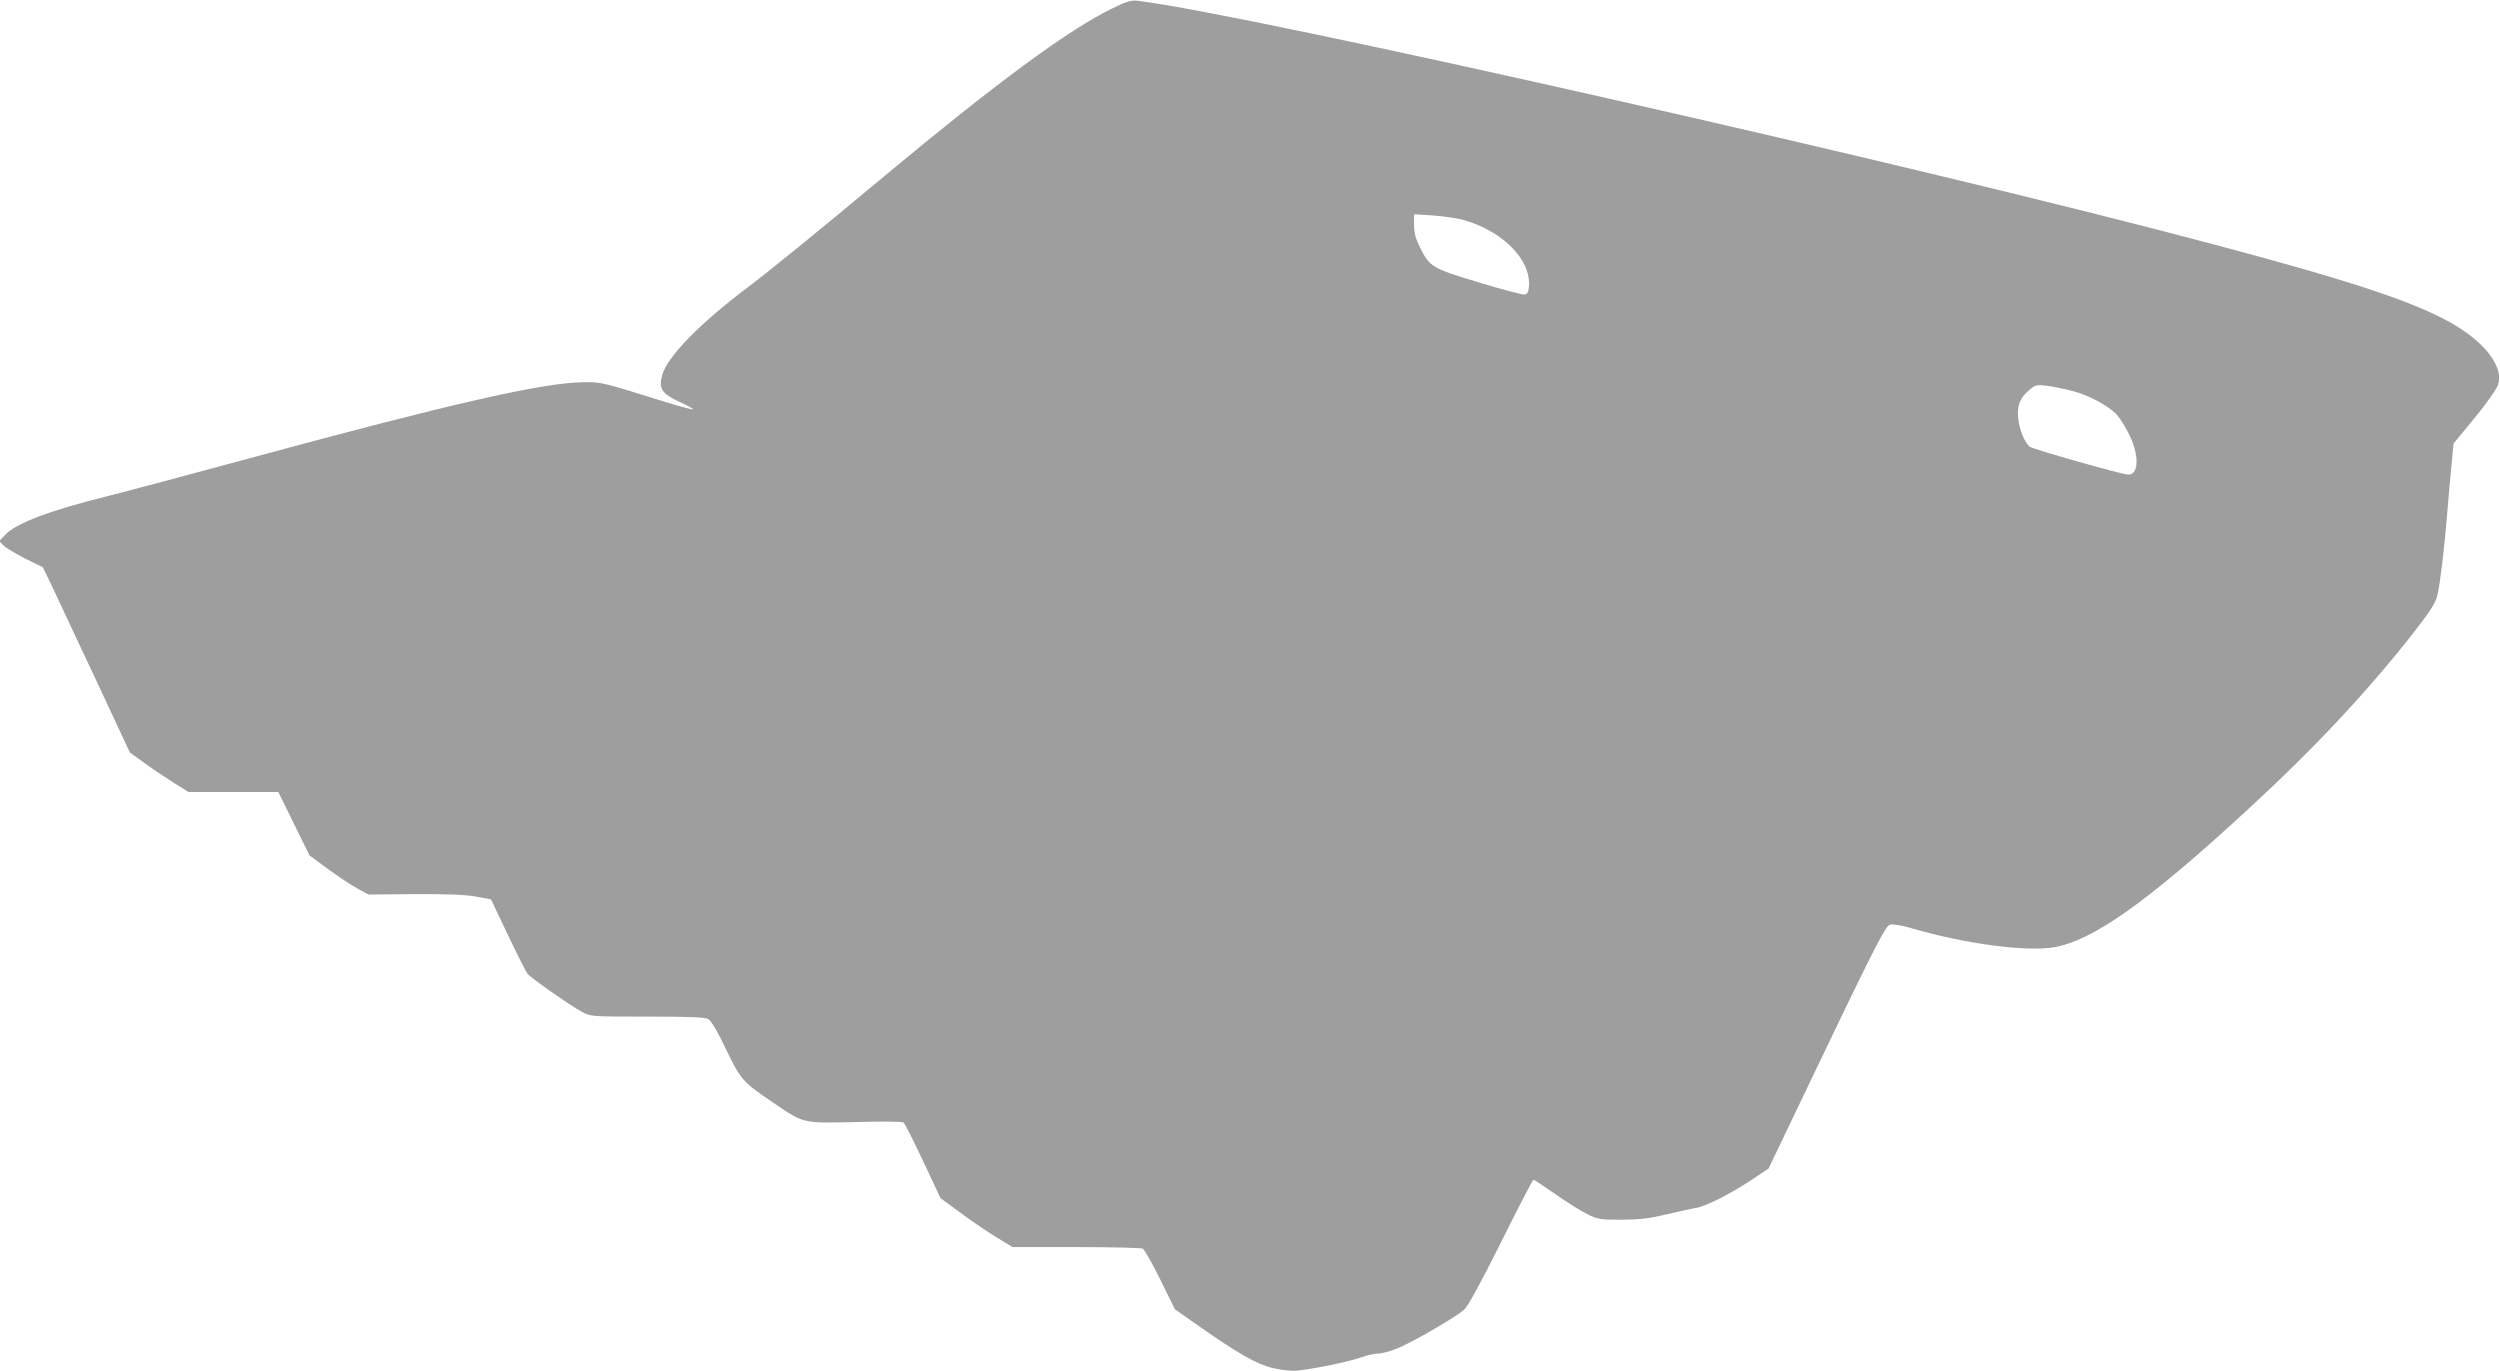
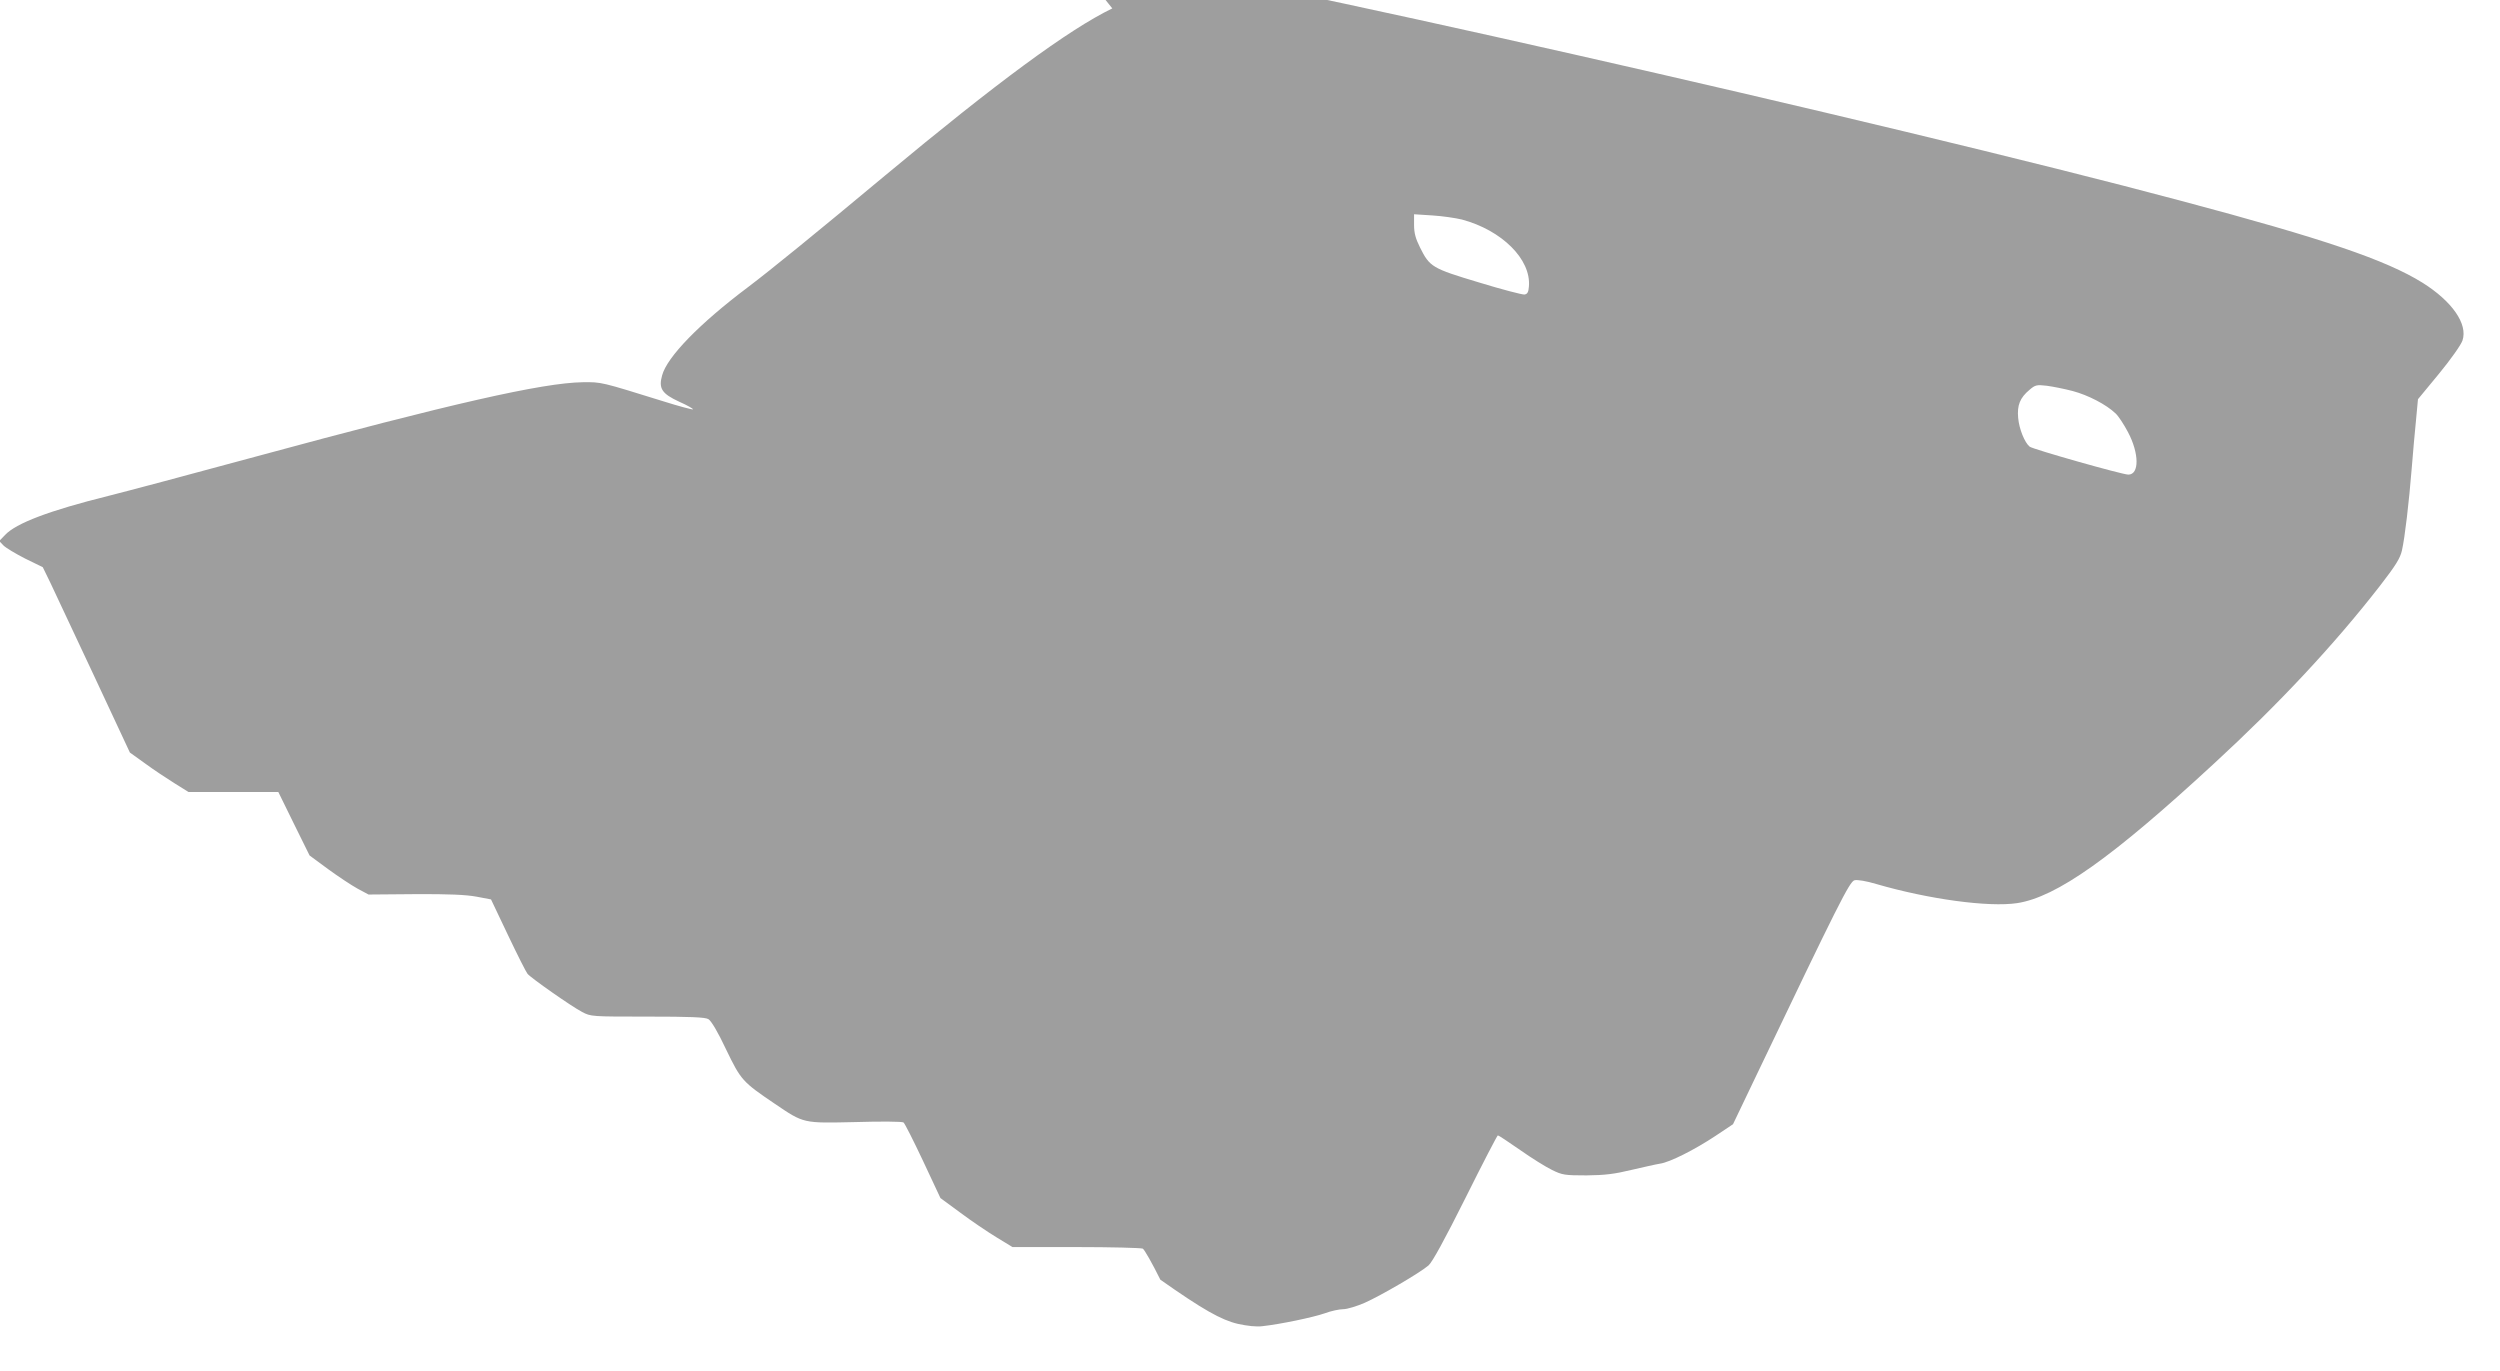
<svg xmlns="http://www.w3.org/2000/svg" version="1.0" width="1280pt" height="702pt" viewBox="0 0 1280 702" preserveAspectRatio="xMidYMid meet">
  <g transform="translate(0,702) scale(0.1,-0.1)" fill="#9e9e9e" stroke="none">
-     <path d="M5695 6977 c-223 -108 -592 -380 -1165 -857 -355 -296 -585 -483 -700 -570 -249 -187 -415 -358 -440 -452 -19 -67 -1 -94 88 -135 41 -18 72 -36 70 -39 -3 -2 -72 16 -154 42 -319 99 -313 98 -410 97 -206 -3 -673 -109 -1679 -382 -324 -88 -662 -178 -750 -200 -302 -75 -473 -140 -529 -200 l-30 -31 22 -23 c12 -12 62 -42 111 -67 l90 -44 39 -80 c21 -45 121 -258 223 -475 l184 -394 78 -56 c42 -31 110 -76 150 -101 l72 -45 230 0 230 0 80 -163 80 -162 95 -70 c52 -38 120 -83 151 -100 l56 -30 239 2 c171 1 260 -3 314 -13 l74 -14 87 -183 c48 -101 93 -190 100 -198 17 -21 225 -167 279 -195 45 -24 48 -24 335 -24 217 0 296 -3 312 -13 14 -8 49 -66 91 -156 76 -157 83 -165 250 -278 149 -101 143 -99 412 -93 129 4 240 3 246 -2 6 -4 51 -93 100 -197 l89 -190 102 -75 c56 -42 139 -98 185 -126 l82 -50 326 0 c179 0 332 -4 341 -8 8 -4 49 -76 90 -159 l74 -151 108 -76 c216 -152 311 -206 396 -226 49 -11 97 -16 127 -12 91 10 259 45 319 66 32 12 75 21 95 21 19 0 69 15 110 33 83 37 282 153 326 191 19 16 83 133 189 345 88 177 163 321 166 321 4 0 55 -34 114 -75 58 -41 132 -87 163 -102 53 -26 65 -28 177 -28 95 1 143 7 230 28 61 14 126 29 146 32 50 7 177 71 284 142 l90 60 122 255 c416 870 475 988 500 994 14 4 61 -4 111 -19 268 -78 576 -120 722 -98 201 31 484 231 1005 712 337 310 617 610 852 912 82 106 104 142 113 182 15 66 36 247 50 420 6 77 16 188 22 247 l10 107 108 131 c60 73 113 148 120 170 28 84 -53 200 -204 295 -188 117 -505 225 -1234 419 -1491 399 -4955 1183 -5527 1252 -33 4 -57 -3 -130 -39z m1790 -1081 c205 -55 355 -204 343 -343 -2 -29 -8 -39 -23 -41 -11 -1 -116 26 -233 62 -240 72 -252 79 -302 180 -22 44 -30 73 -30 114 l0 55 93 -6 c50 -3 119 -13 152 -21z m3127 -878 c79 -21 172 -69 220 -115 15 -14 43 -57 63 -95 58 -109 59 -218 2 -218 -31 0 -489 130 -505 143 -26 21 -54 91 -59 147 -6 65 9 103 58 144 29 25 37 27 88 21 31 -4 91 -16 133 -27z" />
+     <path d="M5695 6977 c-223 -108 -592 -380 -1165 -857 -355 -296 -585 -483 -700 -570 -249 -187 -415 -358 -440 -452 -19 -67 -1 -94 88 -135 41 -18 72 -36 70 -39 -3 -2 -72 16 -154 42 -319 99 -313 98 -410 97 -206 -3 -673 -109 -1679 -382 -324 -88 -662 -178 -750 -200 -302 -75 -473 -140 -529 -200 l-30 -31 22 -23 c12 -12 62 -42 111 -67 l90 -44 39 -80 c21 -45 121 -258 223 -475 l184 -394 78 -56 c42 -31 110 -76 150 -101 l72 -45 230 0 230 0 80 -163 80 -162 95 -70 c52 -38 120 -83 151 -100 l56 -30 239 2 c171 1 260 -3 314 -13 l74 -14 87 -183 c48 -101 93 -190 100 -198 17 -21 225 -167 279 -195 45 -24 48 -24 335 -24 217 0 296 -3 312 -13 14 -8 49 -66 91 -156 76 -157 83 -165 250 -278 149 -101 143 -99 412 -93 129 4 240 3 246 -2 6 -4 51 -93 100 -197 l89 -190 102 -75 c56 -42 139 -98 185 -126 l82 -50 326 0 c179 0 332 -4 341 -8 8 -4 49 -76 90 -159 c216 -152 311 -206 396 -226 49 -11 97 -16 127 -12 91 10 259 45 319 66 32 12 75 21 95 21 19 0 69 15 110 33 83 37 282 153 326 191 19 16 83 133 189 345 88 177 163 321 166 321 4 0 55 -34 114 -75 58 -41 132 -87 163 -102 53 -26 65 -28 177 -28 95 1 143 7 230 28 61 14 126 29 146 32 50 7 177 71 284 142 l90 60 122 255 c416 870 475 988 500 994 14 4 61 -4 111 -19 268 -78 576 -120 722 -98 201 31 484 231 1005 712 337 310 617 610 852 912 82 106 104 142 113 182 15 66 36 247 50 420 6 77 16 188 22 247 l10 107 108 131 c60 73 113 148 120 170 28 84 -53 200 -204 295 -188 117 -505 225 -1234 419 -1491 399 -4955 1183 -5527 1252 -33 4 -57 -3 -130 -39z m1790 -1081 c205 -55 355 -204 343 -343 -2 -29 -8 -39 -23 -41 -11 -1 -116 26 -233 62 -240 72 -252 79 -302 180 -22 44 -30 73 -30 114 l0 55 93 -6 c50 -3 119 -13 152 -21z m3127 -878 c79 -21 172 -69 220 -115 15 -14 43 -57 63 -95 58 -109 59 -218 2 -218 -31 0 -489 130 -505 143 -26 21 -54 91 -59 147 -6 65 9 103 58 144 29 25 37 27 88 21 31 -4 91 -16 133 -27z" />
  </g>
</svg>